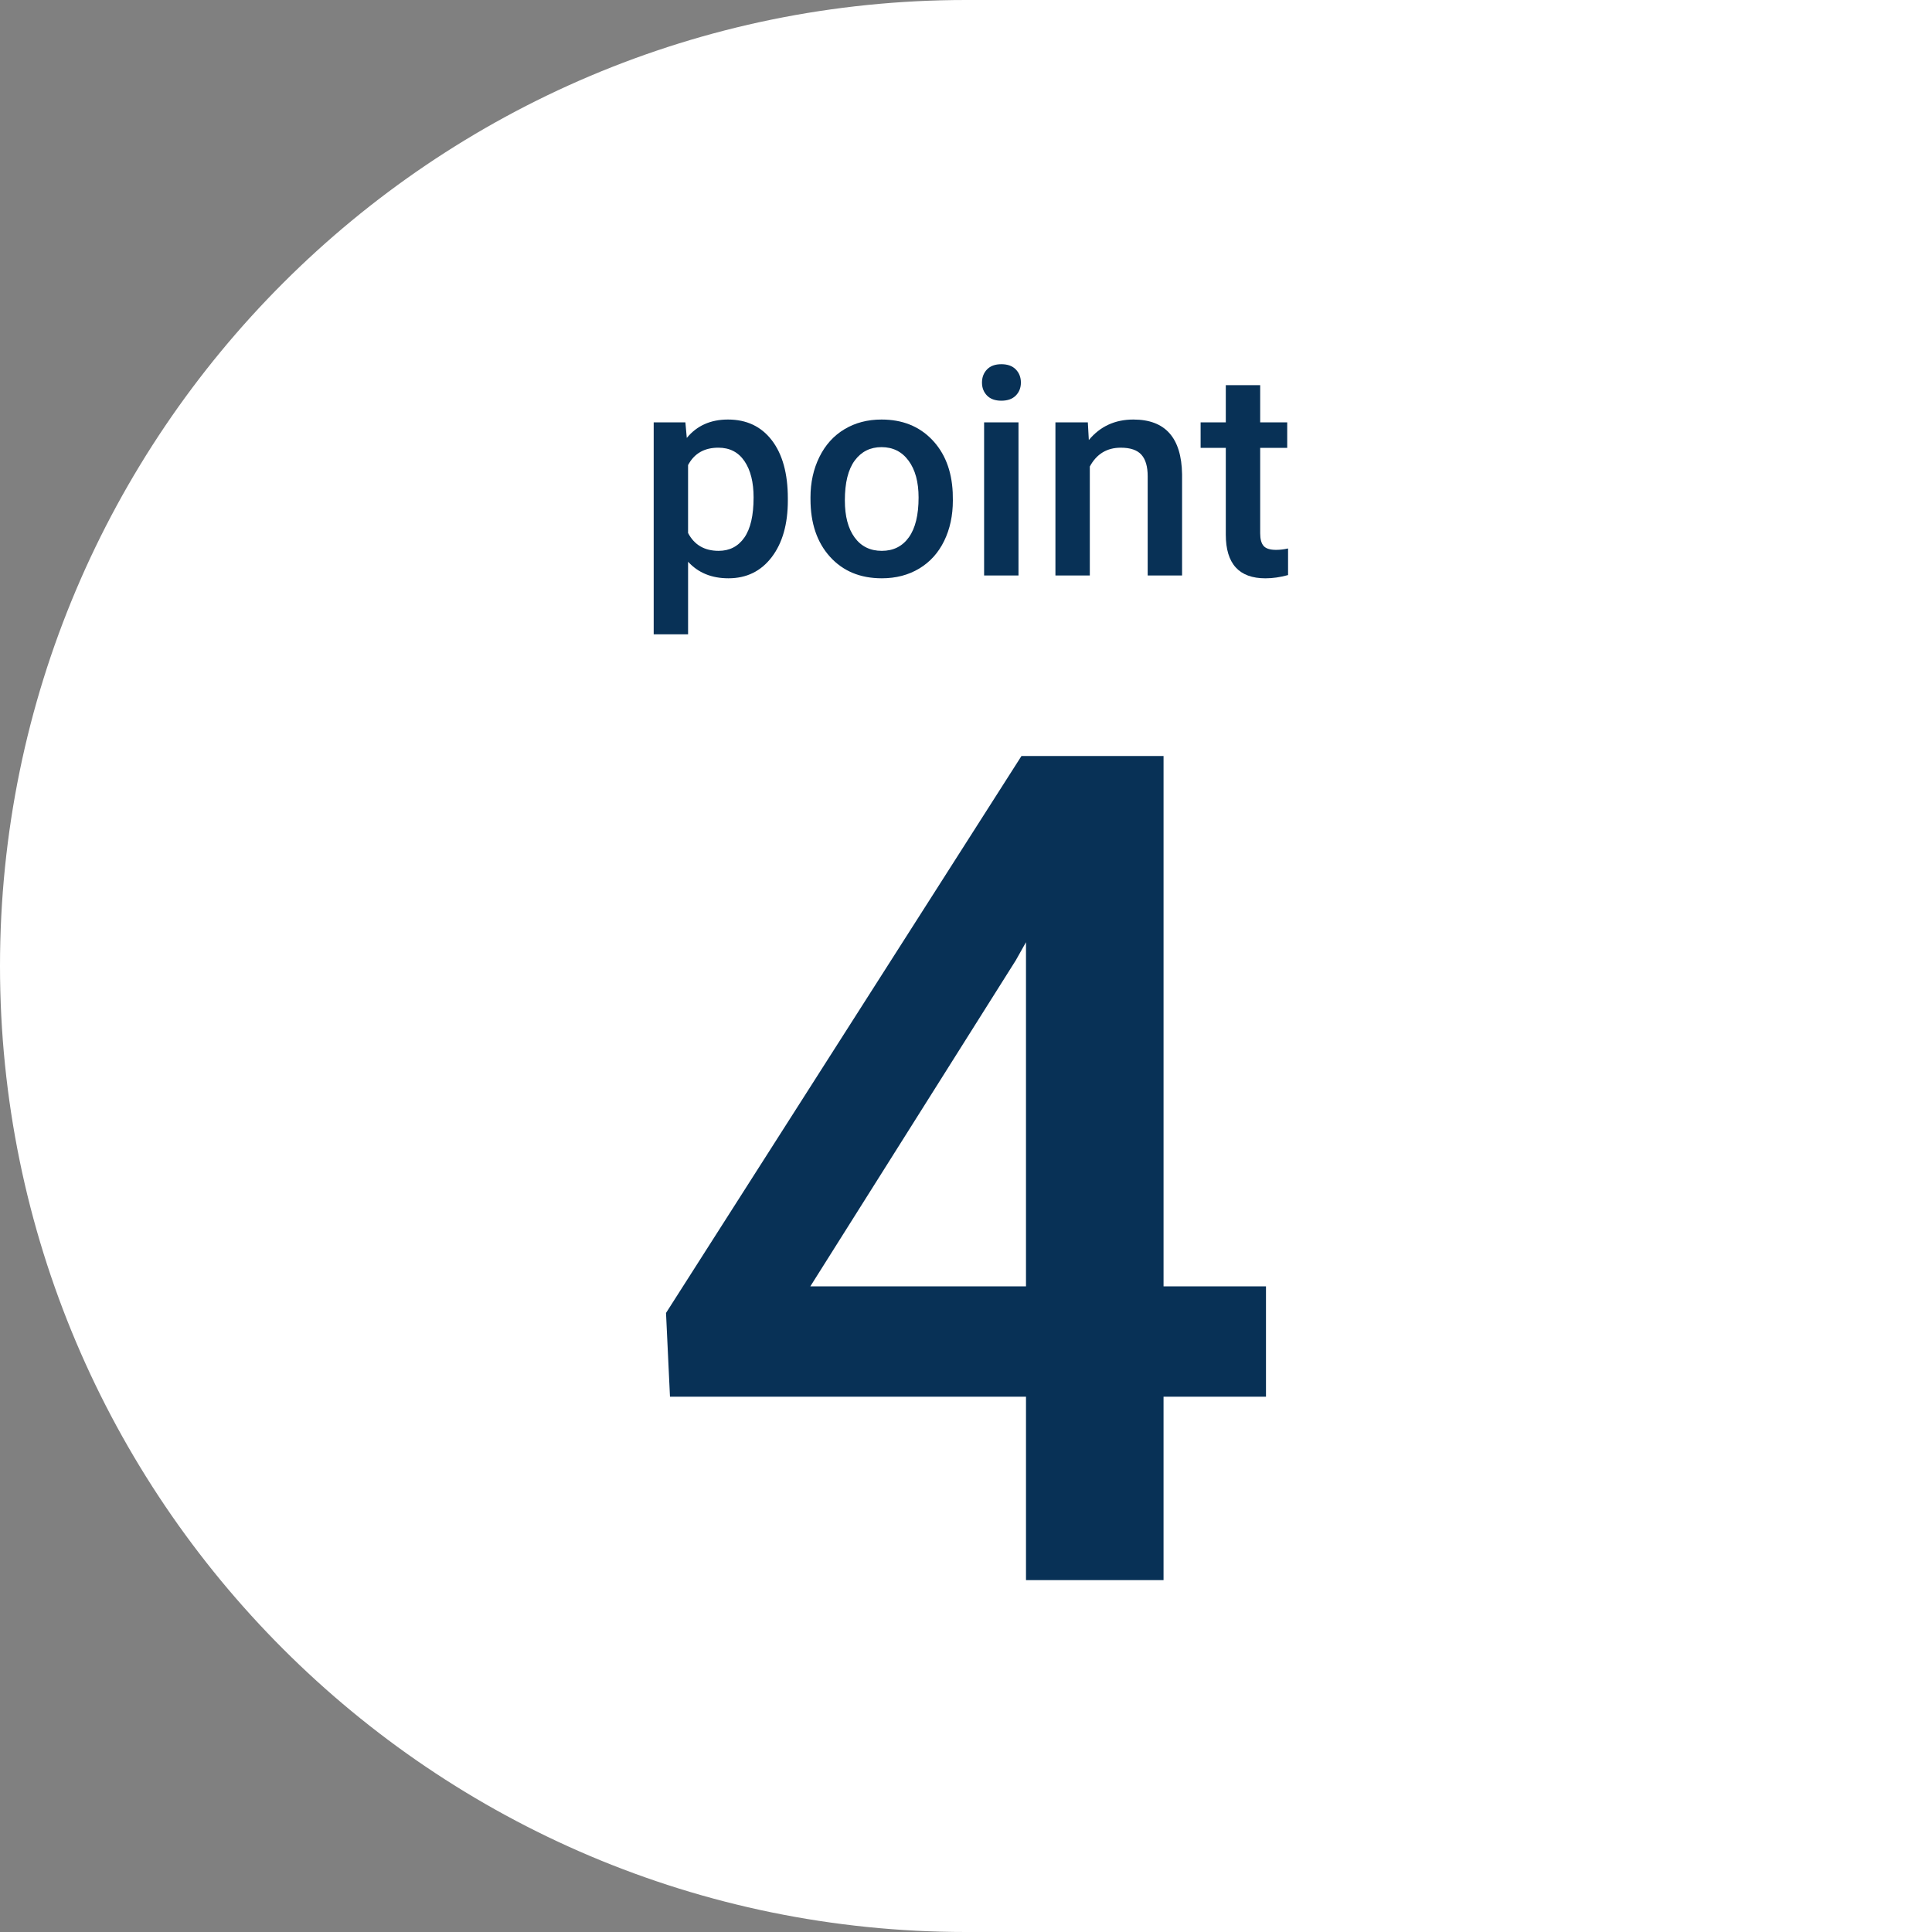
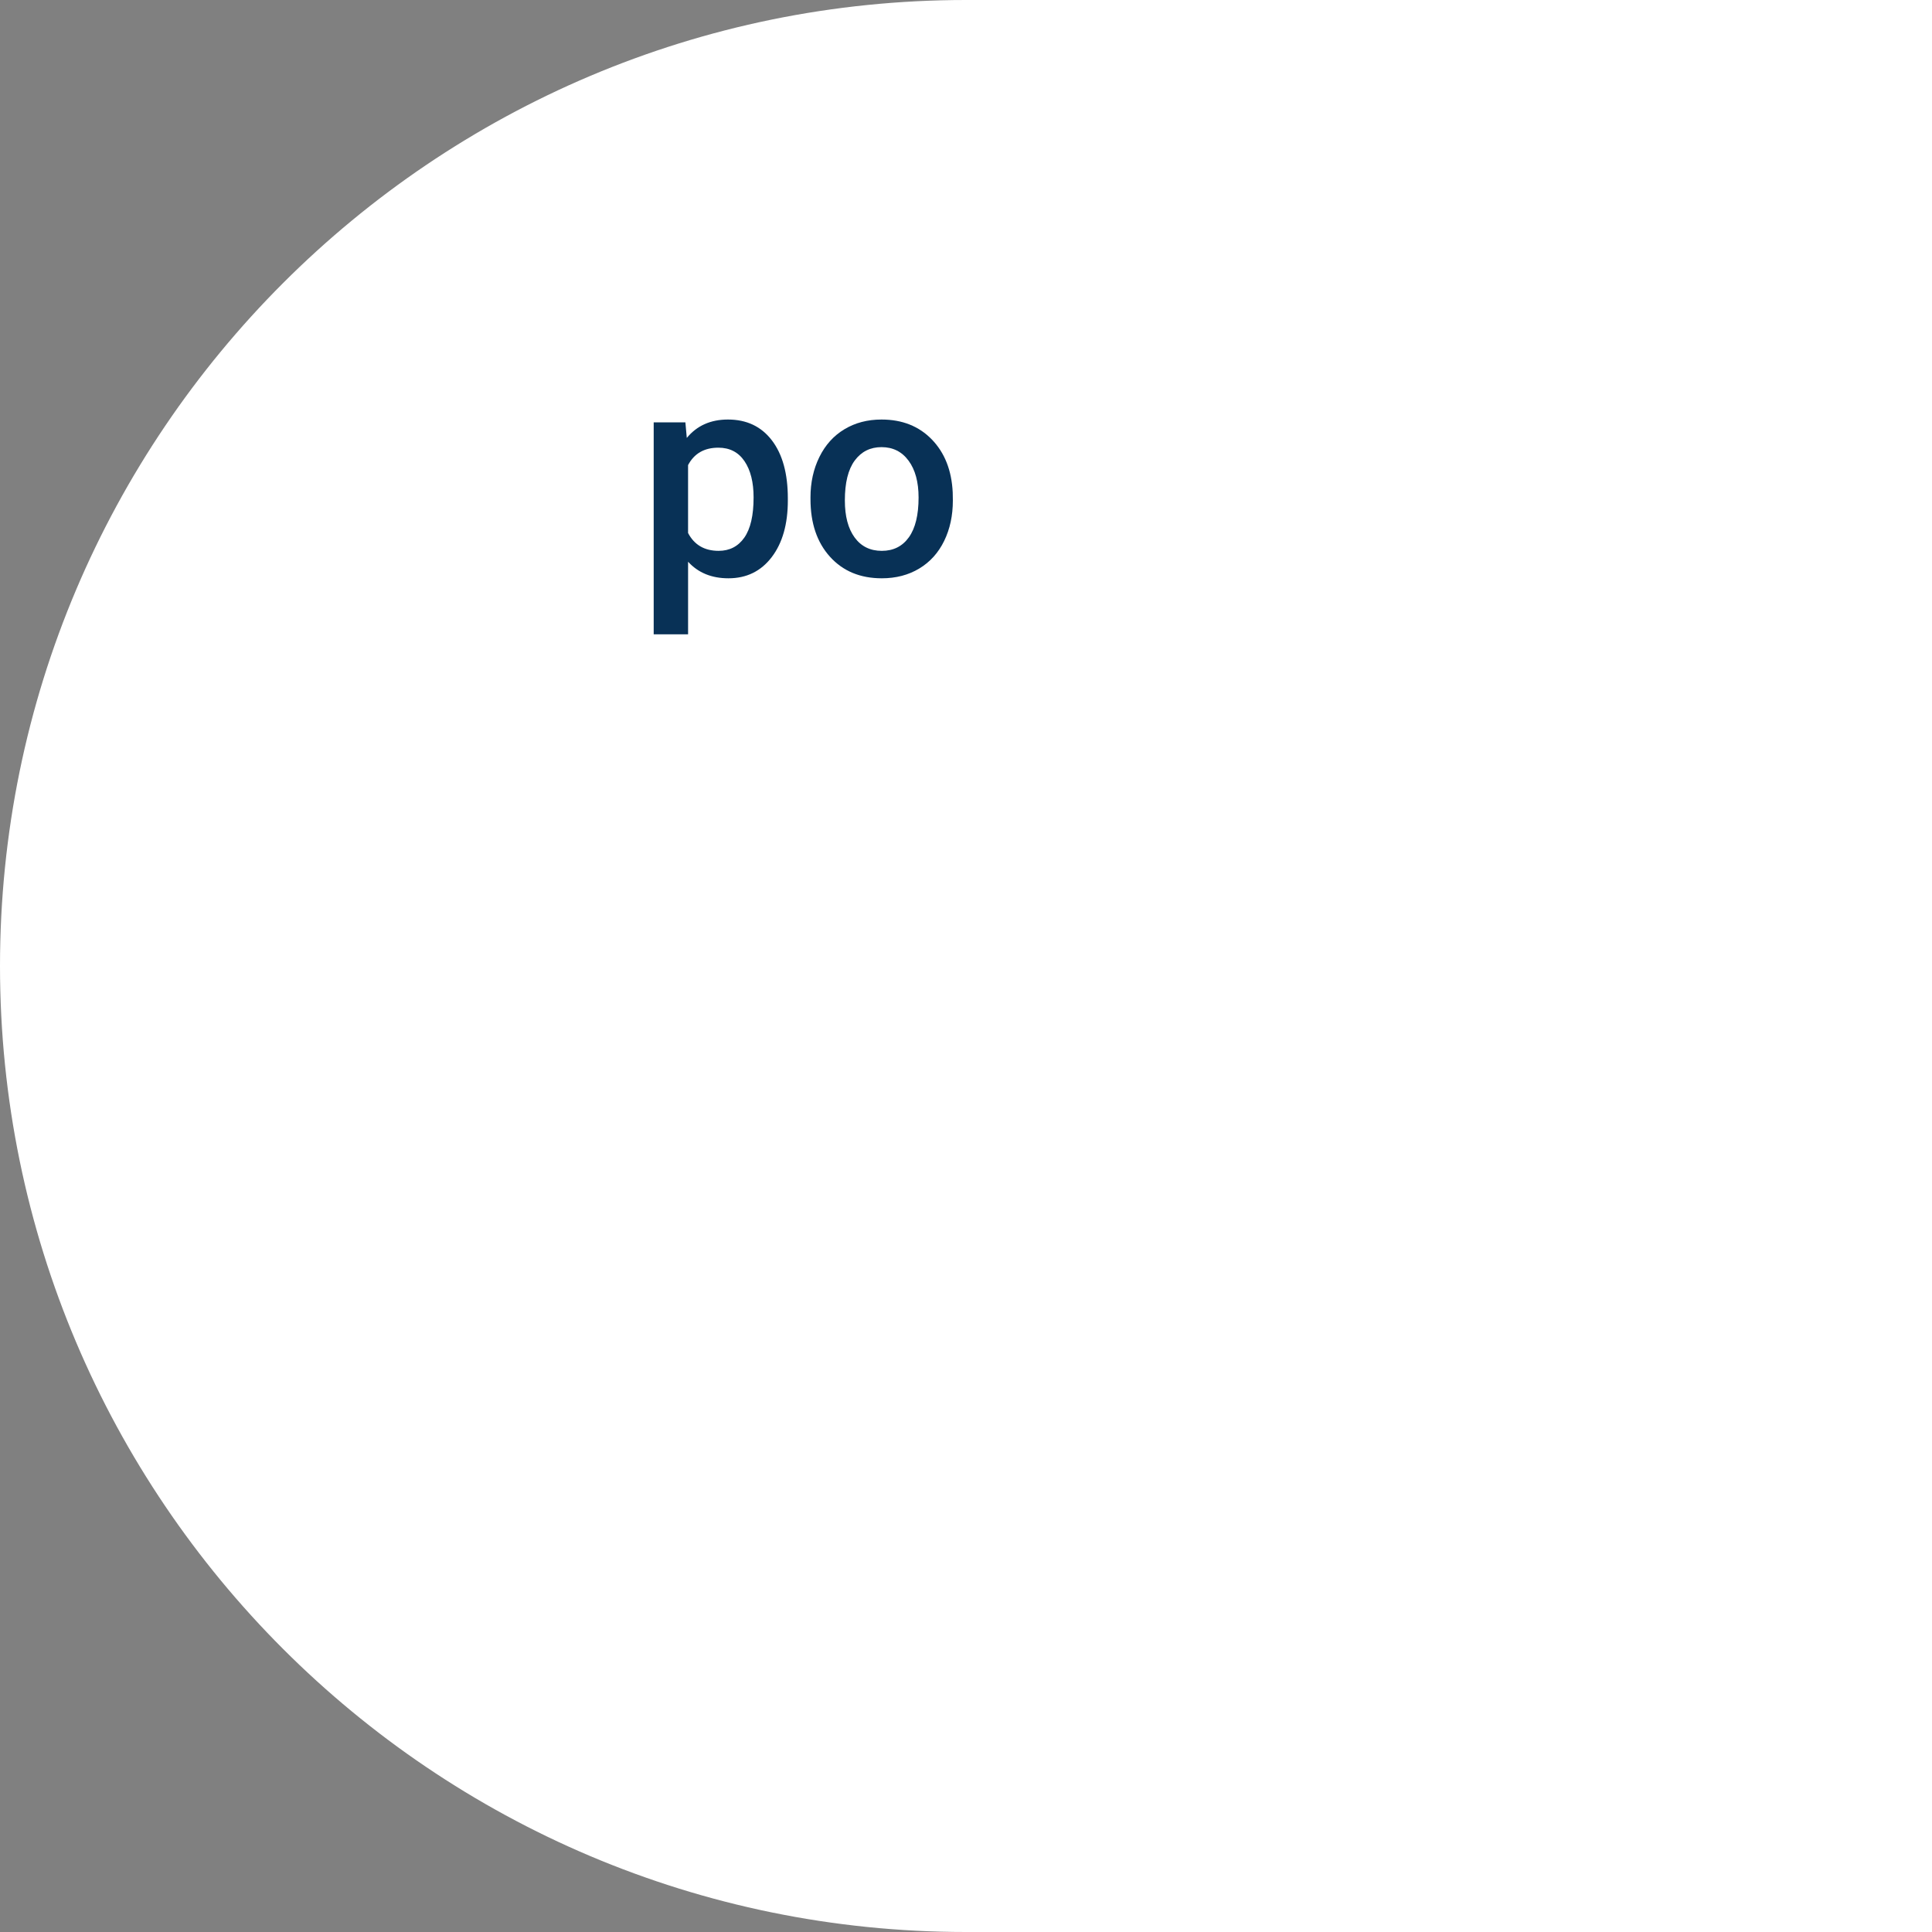
<svg xmlns="http://www.w3.org/2000/svg" viewBox="0 0 200 200">
  <rect x="0" y="0" width="200" height="200" fill="#808080" stroke="none" />
  <defs>
    <style>.cls-1{fill:#fff;}.cls-2{isolation:isolate;}.cls-3{mix-blend-mode:multiply;}.cls-4{fill:#083156;}</style>
  </defs>
  <g class="cls-2">
    <g id="_レイヤー_2">
      <g id="_レイアウト">
        <path class="cls-1" d="M0,0h100C155.192,0,200,44.808,200,100v0c0,55.191-44.808,100-100,100H0V0h0Z" transform="translate(200 200) rotate(-180)" />
        <g class="cls-3">
          <path class="cls-4" d="M81.557,51.809c0,2.451-.557,4.406-1.67,5.867-1.113,1.459-2.607,2.189-4.482,2.189-1.738,0-3.13-.571-4.175-1.714v7.515h-3.56v-21.943h3.281l.146,1.611c1.045-1.27,2.466-1.904,4.263-1.904,1.934,0,3.45.721,4.548,2.16,1.099,1.441,1.648,3.44,1.648,5.999v.22ZM78.012,51.501c0-1.582-.315-2.837-.945-3.765s-1.531-1.392-2.703-1.392c-1.455,0-2.5.601-3.135,1.802v7.031c.645,1.23,1.699,1.846,3.164,1.846,1.133,0,2.019-.457,2.659-1.369.64-.914.959-2.298.959-4.153Z" />
          <path class="cls-4" d="M83.901,51.501c0-1.553.308-2.952.923-4.196.615-1.246,1.479-2.203,2.593-2.871,1.113-.67,2.393-1.004,3.838-1.004,2.139,0,3.875.688,5.208,2.065s2.053,3.203,2.161,5.479l.015.835c0,1.562-.3,2.959-.901,4.189s-1.46,2.183-2.578,2.856-2.41,1.011-3.875,1.011c-2.236,0-4.026-.744-5.369-2.234-1.343-1.488-2.014-3.474-2.014-5.954v-.176ZM87.46,51.809c0,1.631.337,2.908,1.011,3.83.674.924,1.611,1.385,2.812,1.385s2.136-.469,2.805-1.406,1.003-2.31,1.003-4.116c0-1.602-.344-2.871-1.033-3.809s-1.624-1.406-2.805-1.406c-1.162,0-2.085.462-2.769,1.384-.684.924-1.025,2.303-1.025,4.139Z" />
-           <path class="cls-4" d="M101.655,39.606c0-.547.173-1.001.52-1.362s.842-.542,1.487-.542,1.143.181,1.494.542.527.815.527,1.362c0,.537-.176.983-.527,1.341-.352.355-.85.534-1.494.534s-1.14-.179-1.487-.534c-.347-.357-.52-.804-.52-1.341ZM105.434,59.572h-3.56v-15.85h3.56v15.85Z" />
-           <path class="cls-4" d="M112.612,43.723l.103,1.831c1.172-1.416,2.71-2.124,4.614-2.124,3.301,0,4.98,1.89,5.039,5.669v10.474h-3.56v-10.269c0-1.006-.217-1.751-.652-2.233-.435-.484-1.145-.726-2.131-.726-1.436,0-2.505.649-3.208,1.948v11.279h-3.56v-15.85h3.354Z" />
-           <path class="cls-4" d="M130.454,39.87v3.853h2.798v2.637h-2.798v8.848c0,.605.12,1.043.359,1.311.239.27.666.403,1.282.403.41,0,.825-.049,1.245-.146v2.754c-.811.225-1.592.337-2.344.337-2.734,0-4.102-1.509-4.102-4.526v-8.979h-2.607v-2.637h2.607v-3.853h3.56Z" />
        </g>
        <g class="cls-3">
-           <path class="cls-4" d="M120.449,133.162h10.605v11.426h-10.605v18.984h-14.238v-18.984h-36.855l-.41-8.672,36.797-57.656h14.707v54.902ZM83.886,133.162h22.324v-35.625l-1.055,1.875-21.27,33.75Z" />
-         </g>
+           </g>
      </g>
    </g>
  </g>
</svg>